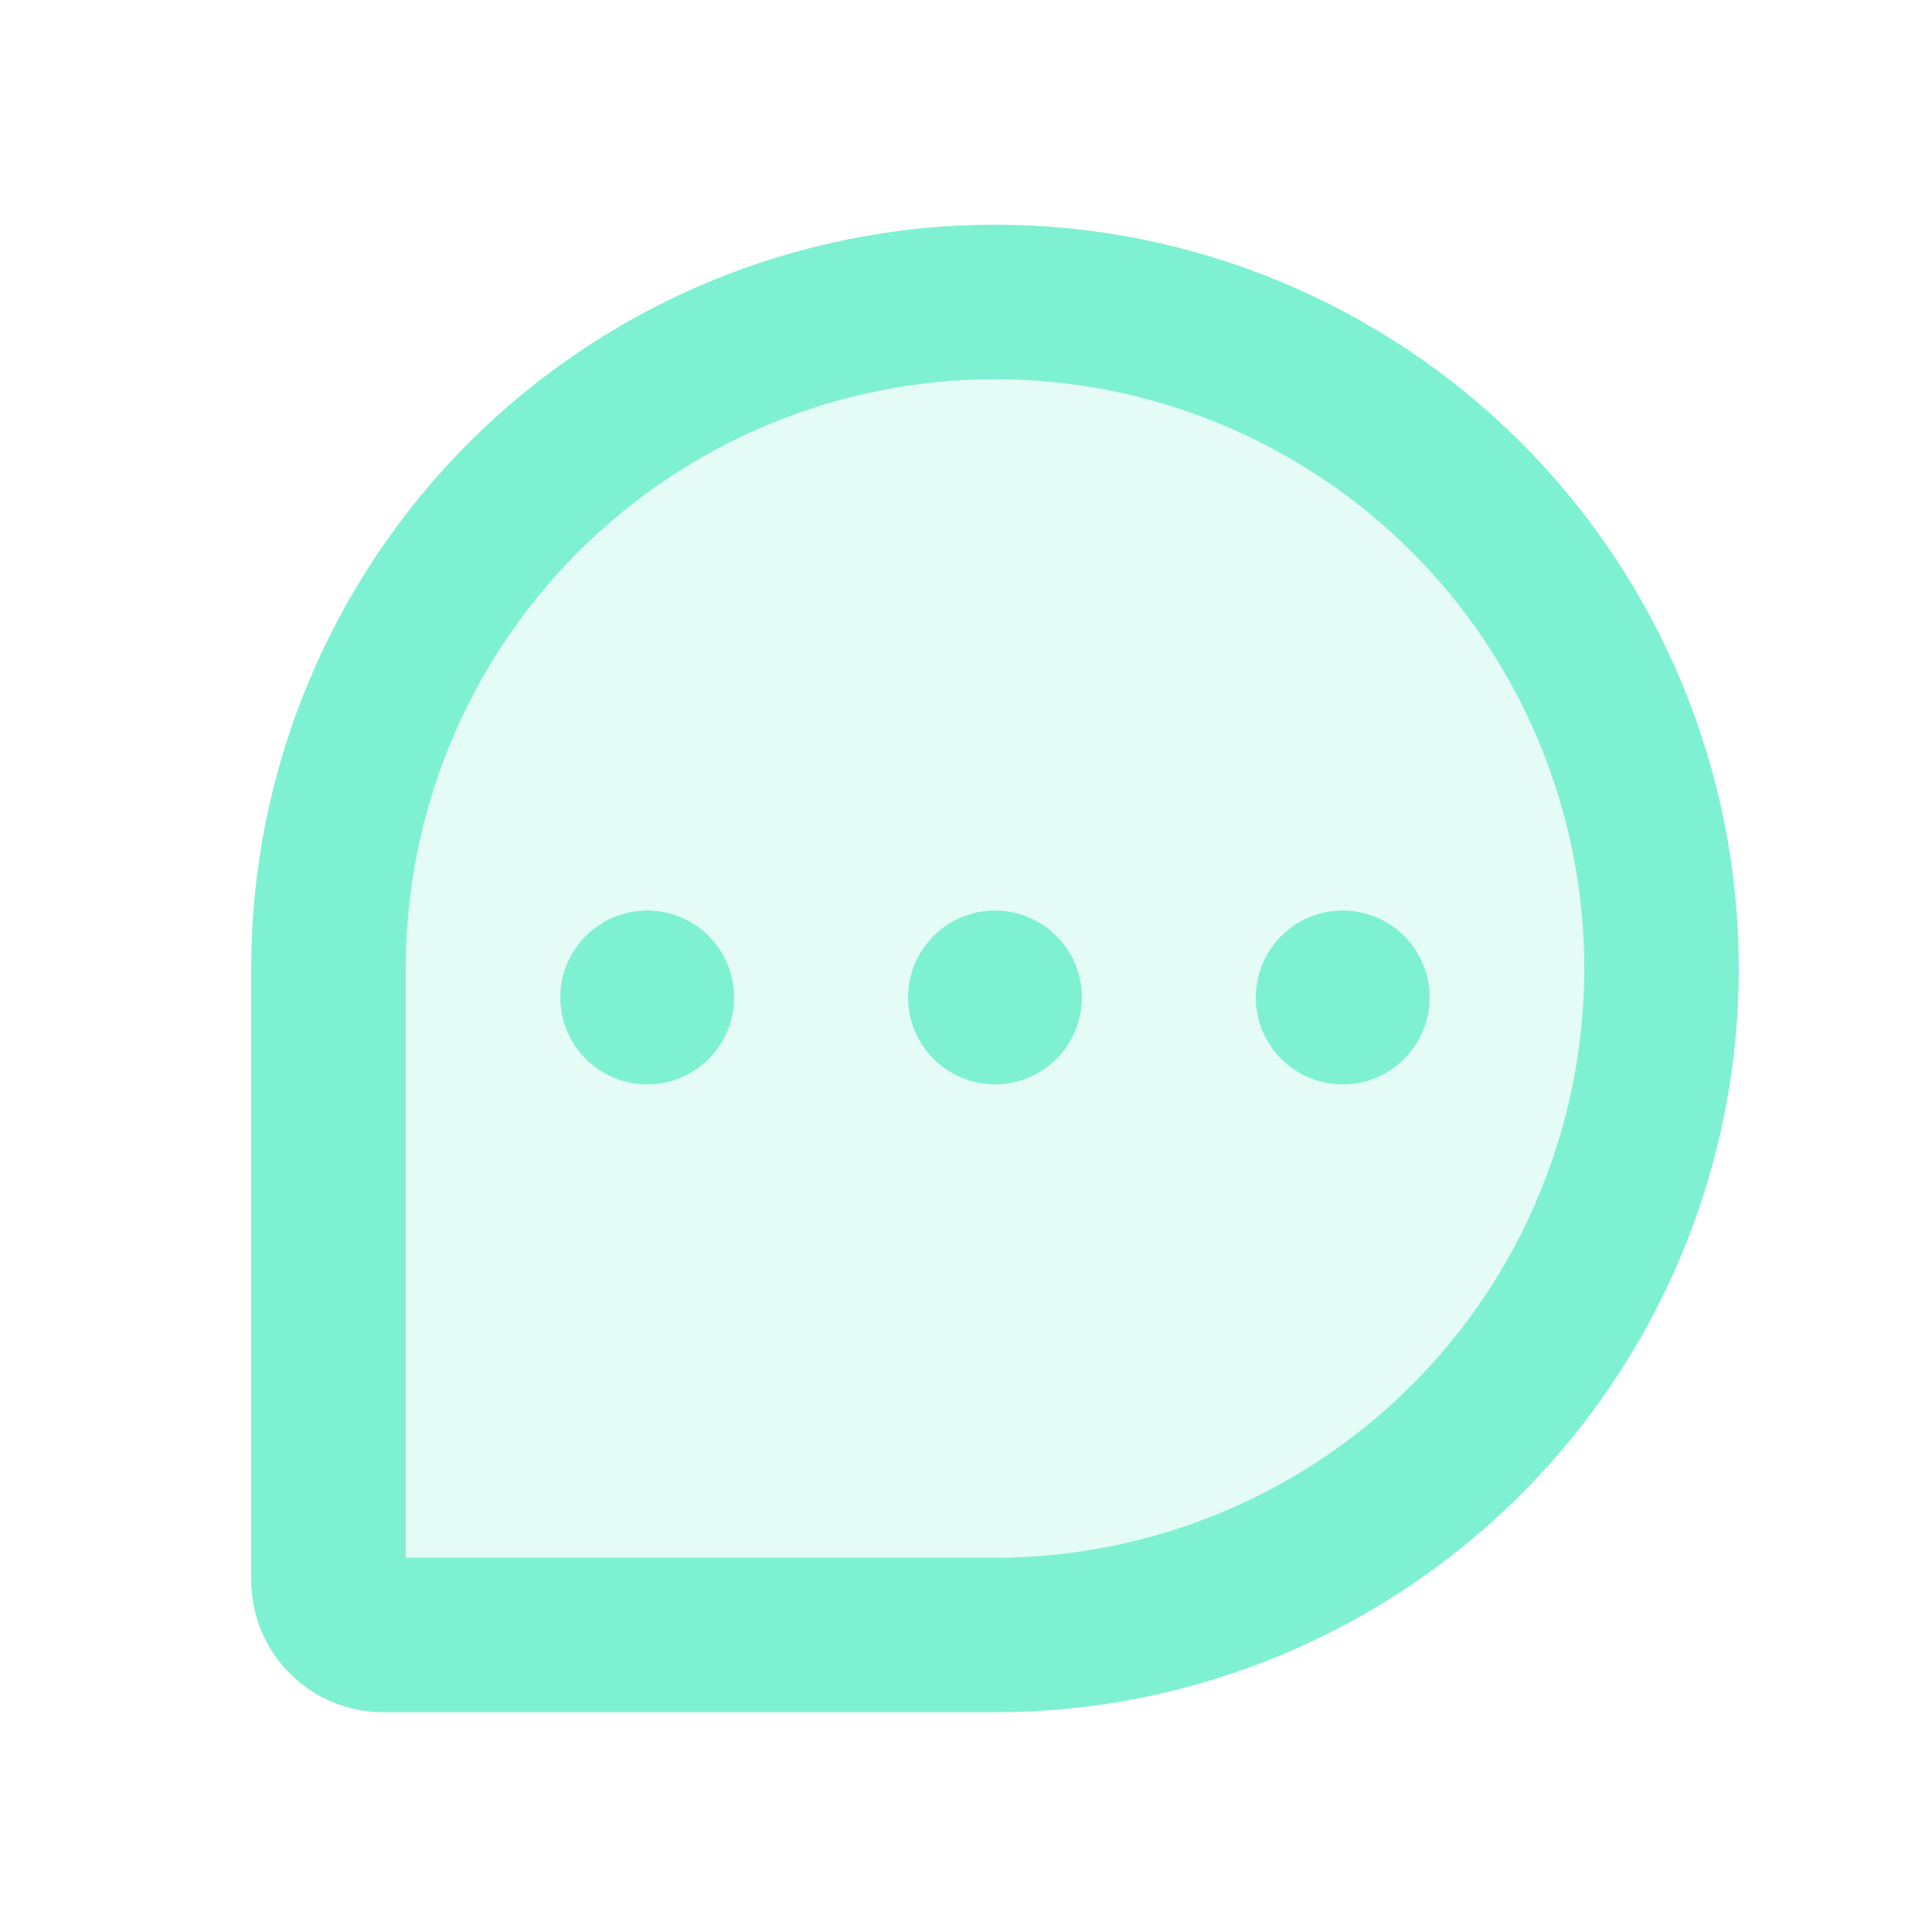
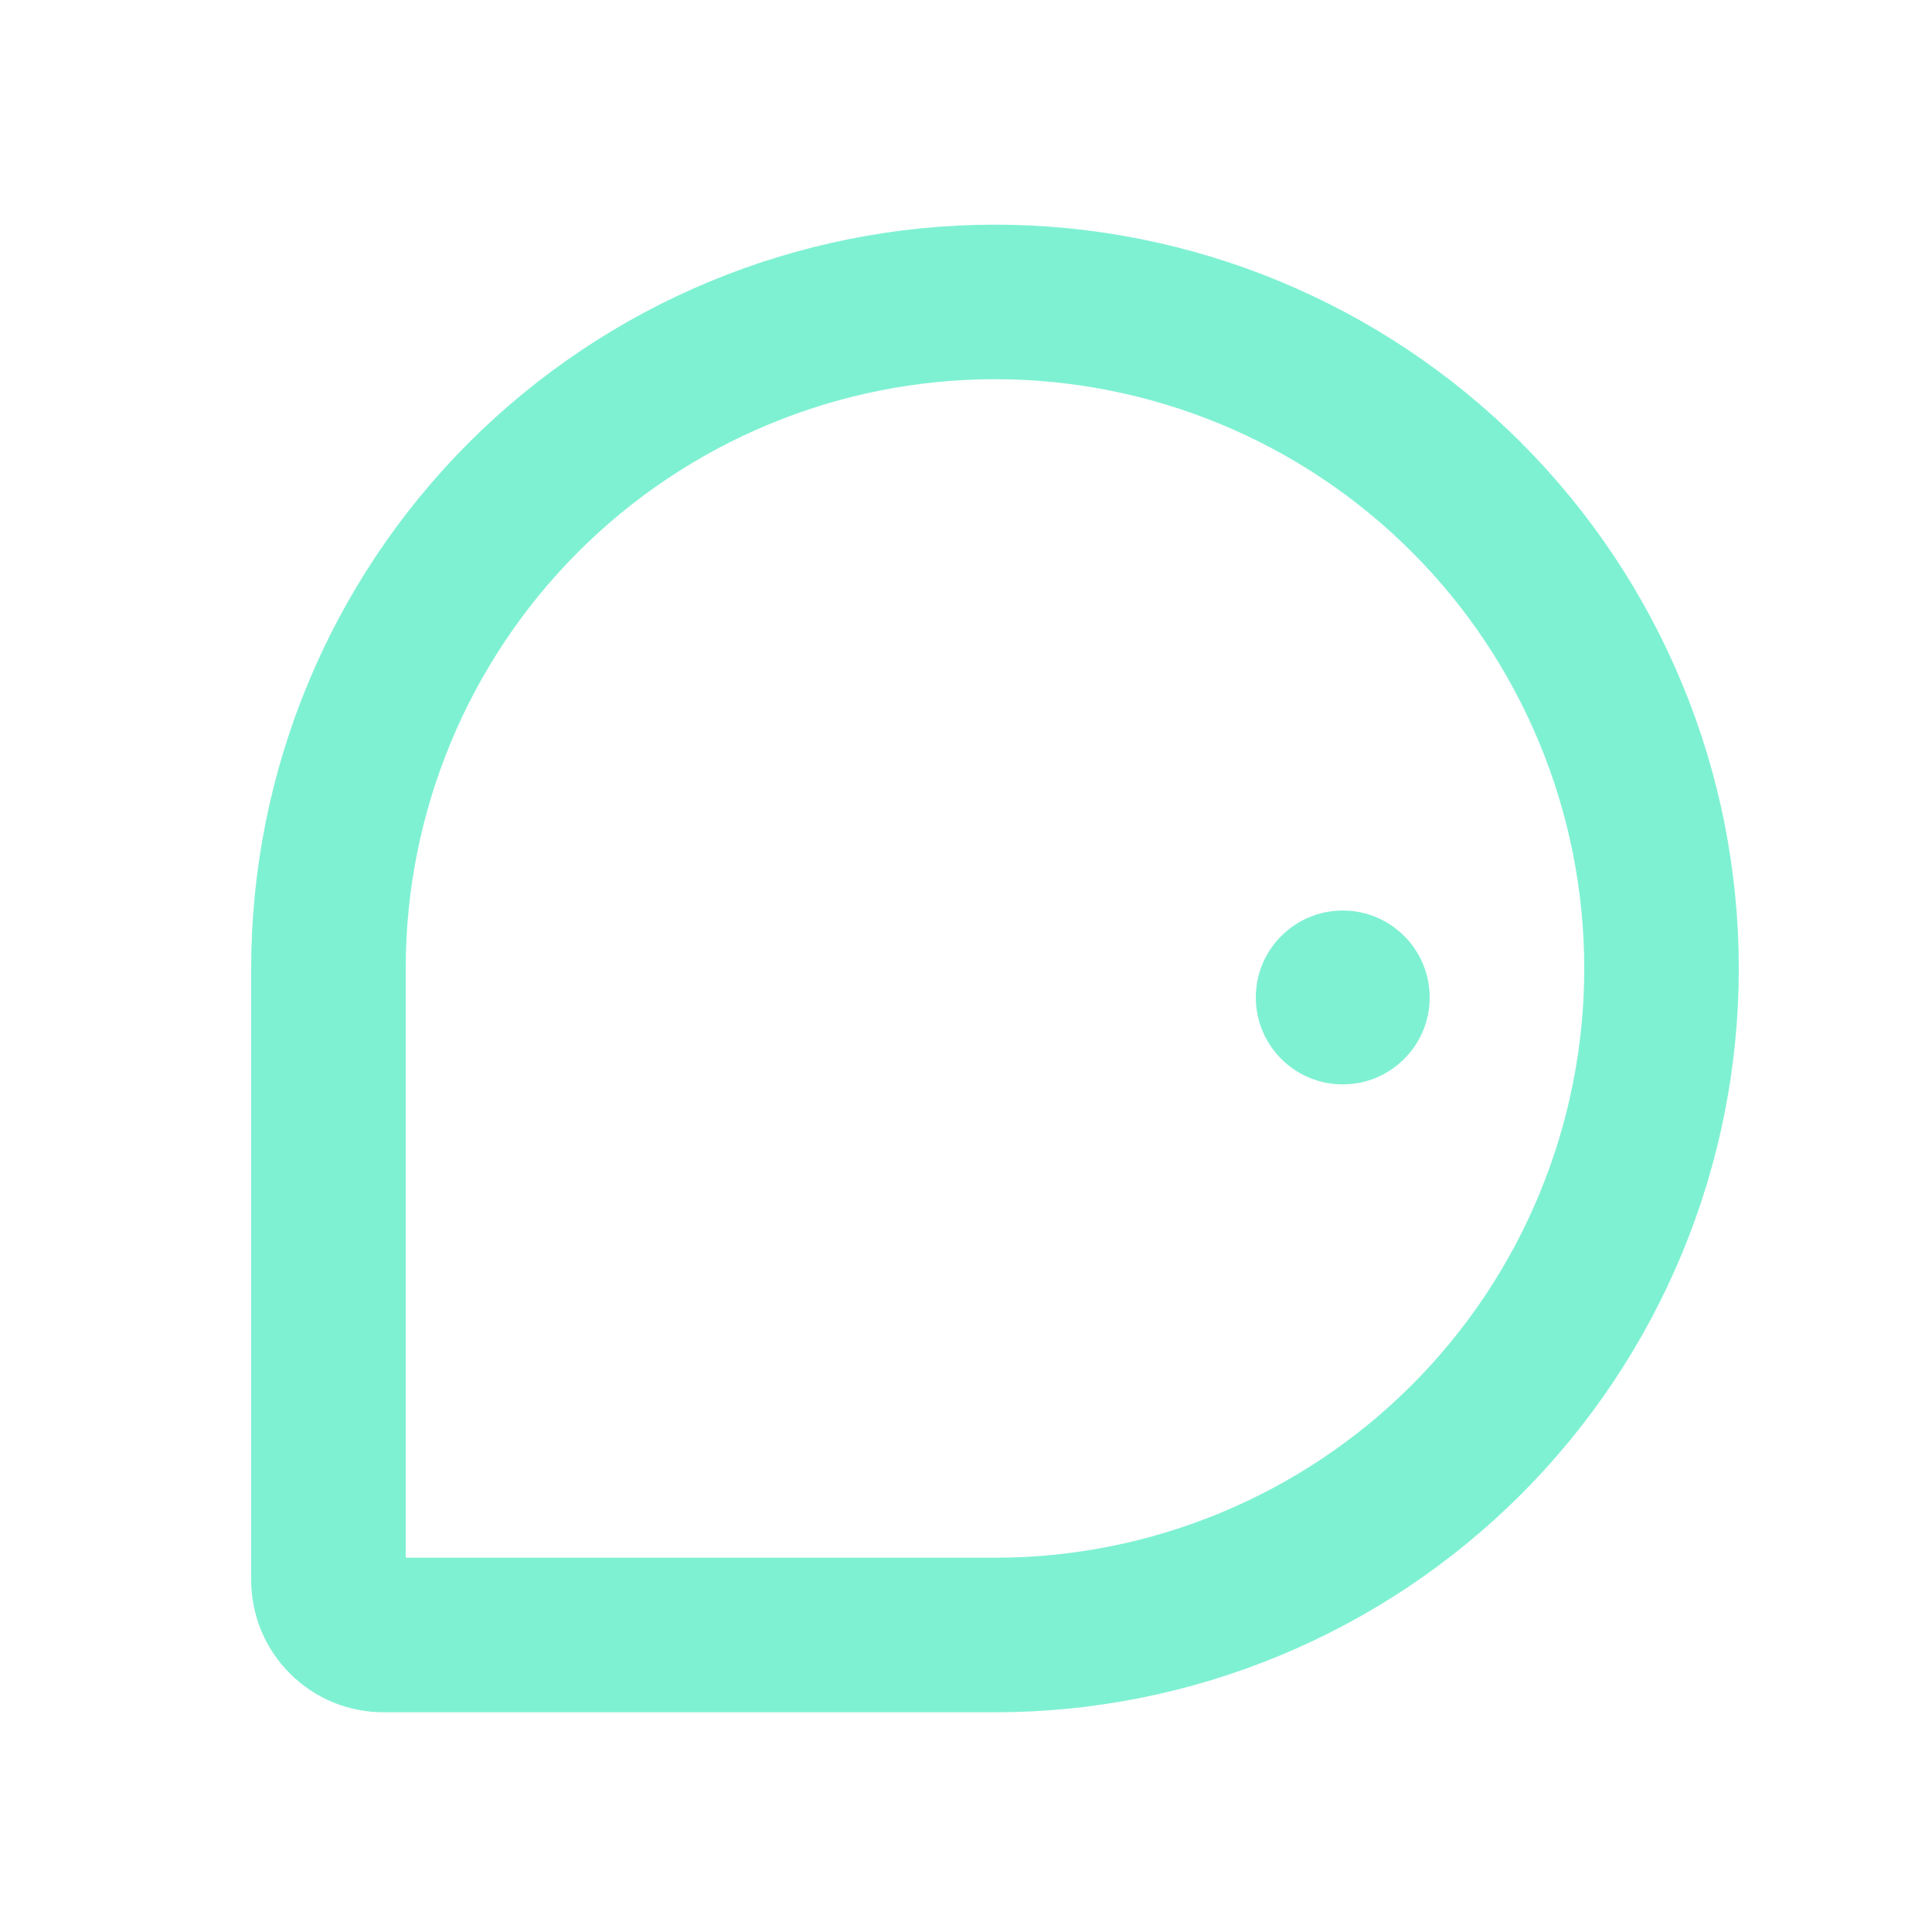
<svg xmlns="http://www.w3.org/2000/svg" width="25" height="25" viewBox="0 0 25 25" fill="none">
-   <path opacity="0.2" d="M12.875 21.157H4.972C4.877 21.158 4.782 21.14 4.694 21.105C4.606 21.069 4.526 21.016 4.459 20.948C4.391 20.881 4.338 20.801 4.302 20.713C4.267 20.625 4.249 20.53 4.25 20.435V12.532C4.25 10.245 5.159 8.051 6.776 6.433C8.394 4.816 10.588 3.907 12.875 3.907C14.008 3.907 15.129 4.13 16.176 4.564C17.222 4.997 18.173 5.632 18.974 6.433C19.775 7.234 20.41 8.185 20.843 9.231C21.277 10.278 21.5 11.399 21.5 12.532C21.5 13.665 21.277 14.786 20.843 15.833C20.41 16.879 19.775 17.83 18.974 18.631C18.173 19.432 17.222 20.067 16.176 20.5C15.129 20.934 14.008 21.157 12.875 21.157Z" fill="#7FF1D3" />
  <path d="M12.875 21.157H4.972C4.877 21.158 4.782 21.14 4.694 21.105C4.606 21.069 4.526 21.016 4.459 20.948C4.391 20.881 4.338 20.801 4.302 20.713C4.267 20.625 4.249 20.53 4.25 20.435V12.532C4.25 10.245 5.159 8.051 6.776 6.433C8.394 4.816 10.588 3.907 12.875 3.907V3.907C14.008 3.907 15.129 4.13 16.176 4.564C17.222 4.997 18.173 5.632 18.974 6.433C19.775 7.234 20.41 8.185 20.843 9.231C21.277 10.278 21.5 11.399 21.5 12.532V12.532C21.5 13.665 21.277 14.786 20.843 15.833C20.41 16.879 19.775 17.83 18.974 18.631C18.173 19.432 17.222 20.067 16.176 20.5C15.129 20.934 14.008 21.157 12.875 21.157V21.157Z" stroke="#7FF1D3" stroke-width="2" stroke-linecap="round" stroke-linejoin="round" />
-   <path d="M12.875 14.032C13.496 14.032 14 13.528 14 12.907C14 12.286 13.496 11.782 12.875 11.782C12.254 11.782 11.75 12.286 11.75 12.907C11.75 13.528 12.254 14.032 12.875 14.032Z" fill="#7FF1D3" />
-   <path d="M8.375 14.032C8.996 14.032 9.5 13.528 9.5 12.907C9.5 12.286 8.996 11.782 8.375 11.782C7.754 11.782 7.25 12.286 7.25 12.907C7.25 13.528 7.754 14.032 8.375 14.032Z" fill="#7FF1D3" />
  <path d="M17.375 14.032C17.996 14.032 18.5 13.528 18.5 12.907C18.5 12.286 17.996 11.782 17.375 11.782C16.754 11.782 16.25 12.286 16.25 12.907C16.25 13.528 16.754 14.032 17.375 14.032Z" fill="#7FF1D3" />
</svg>